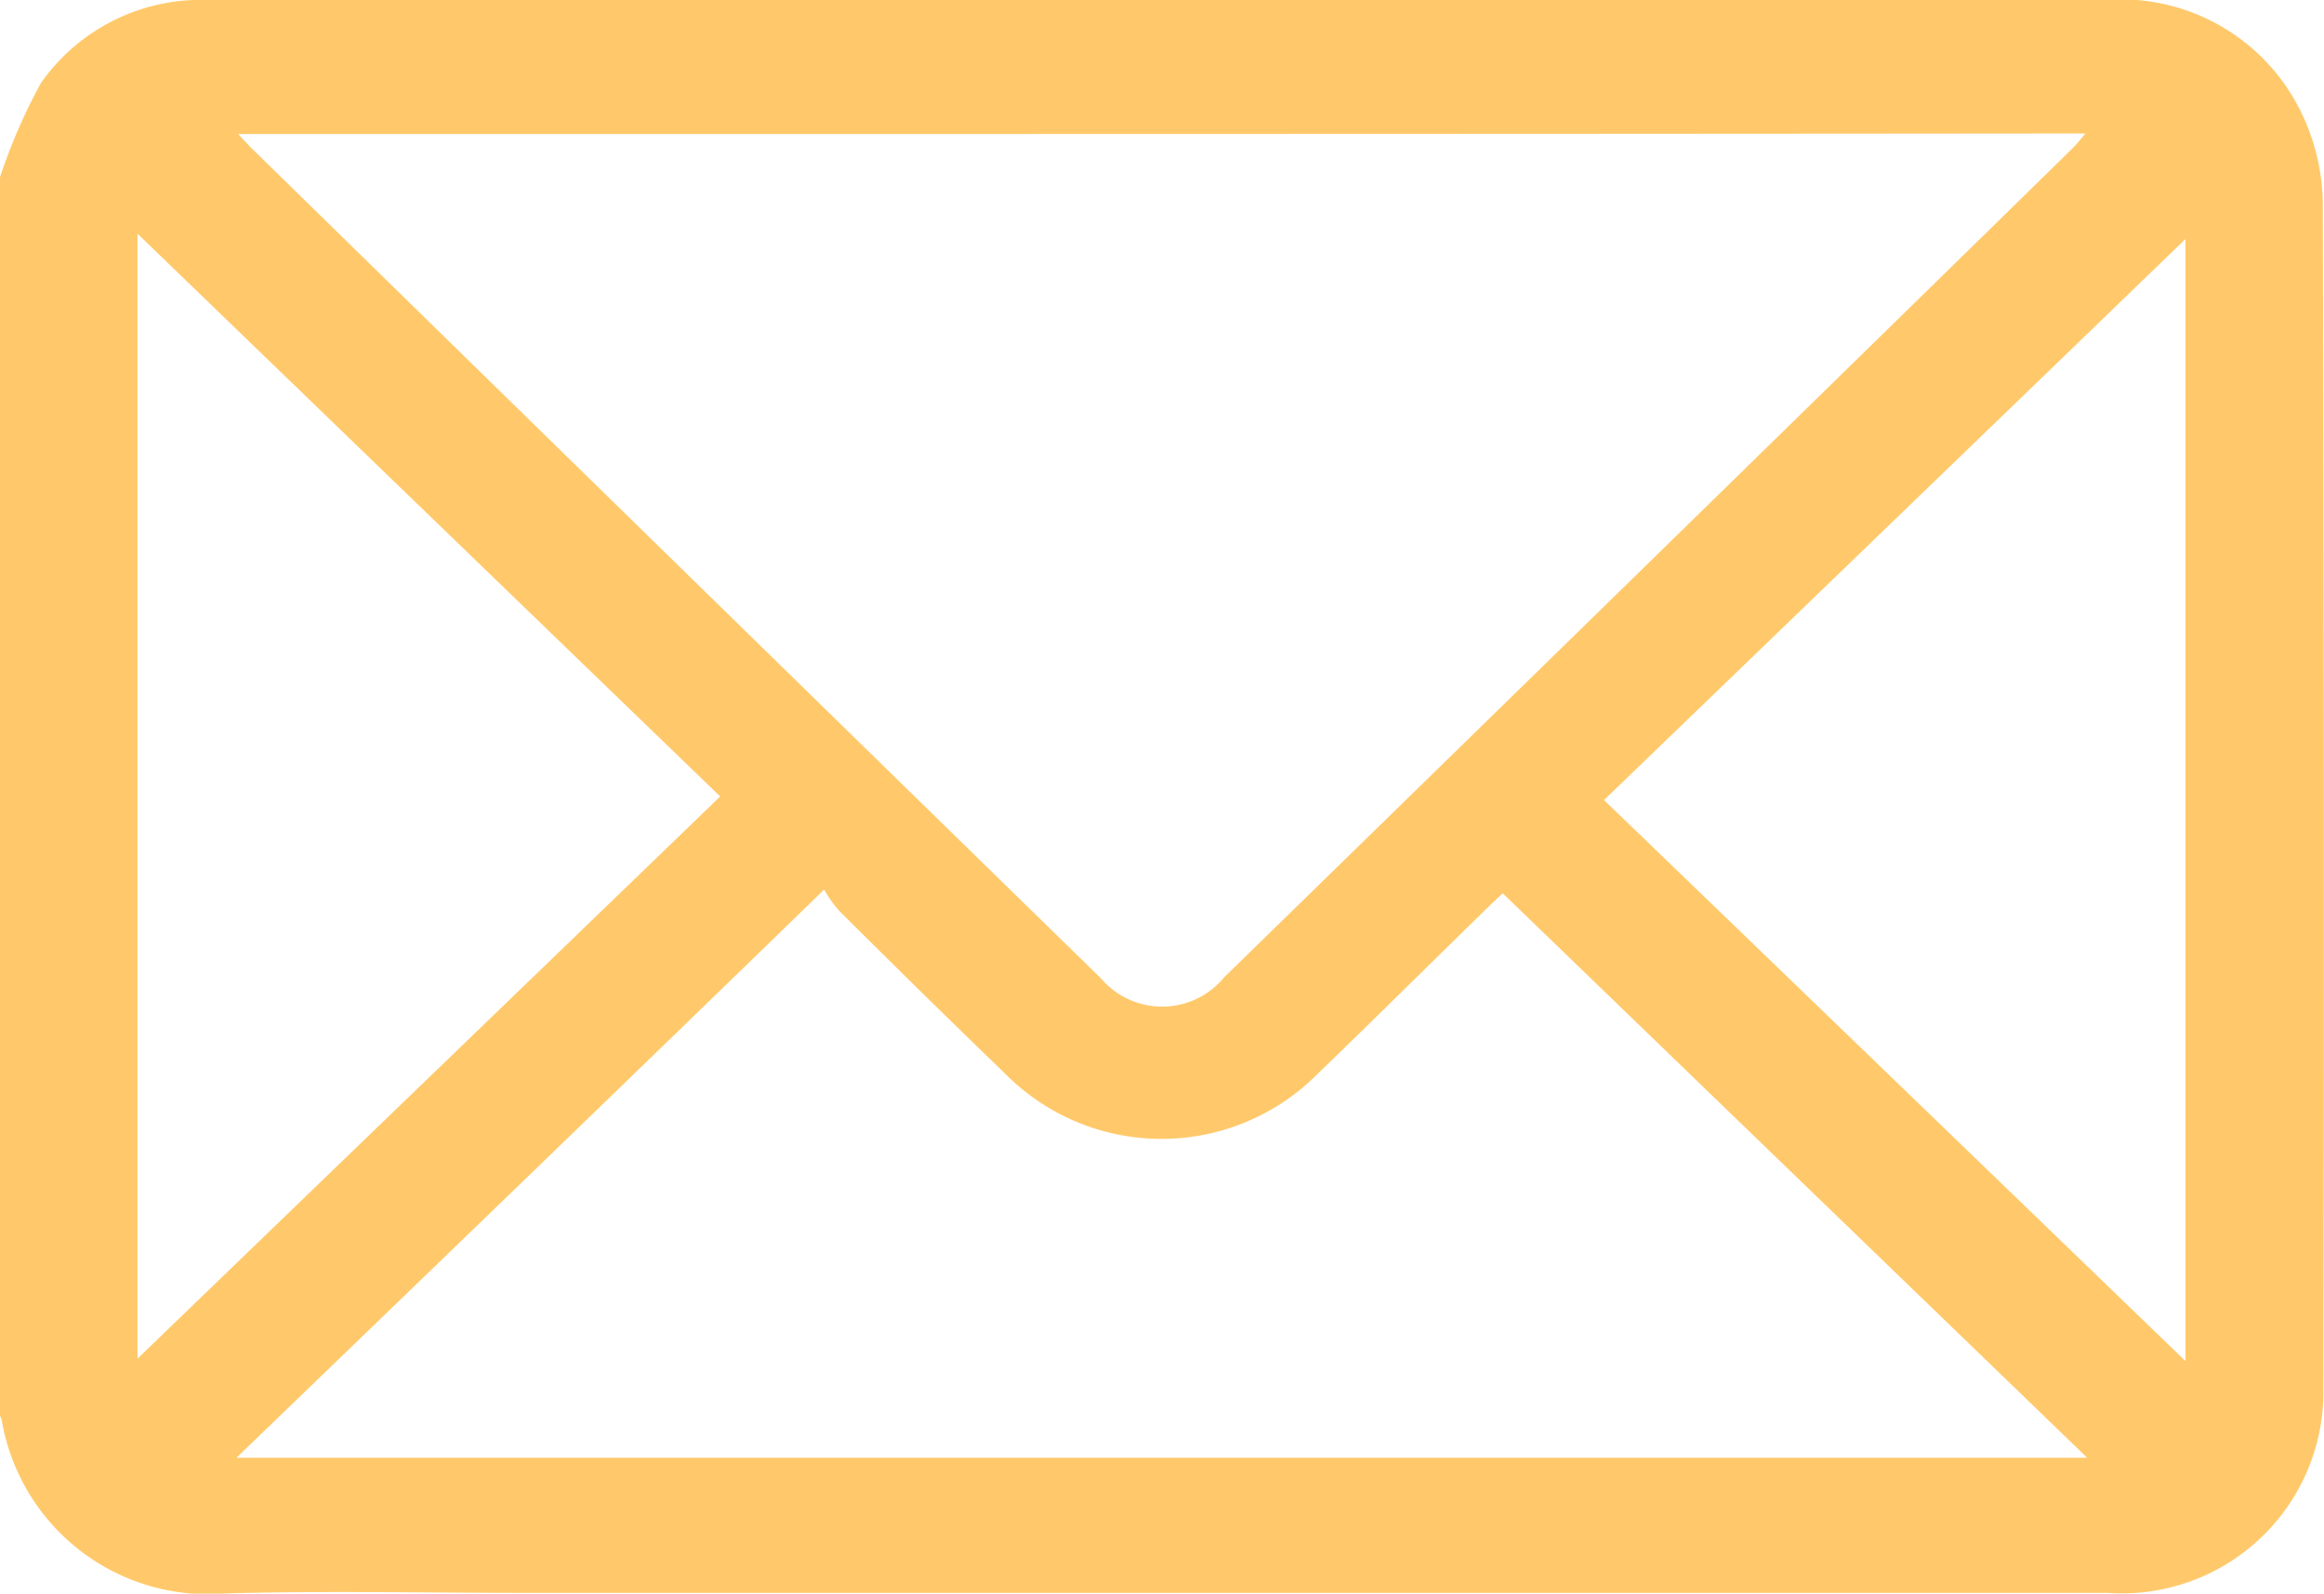
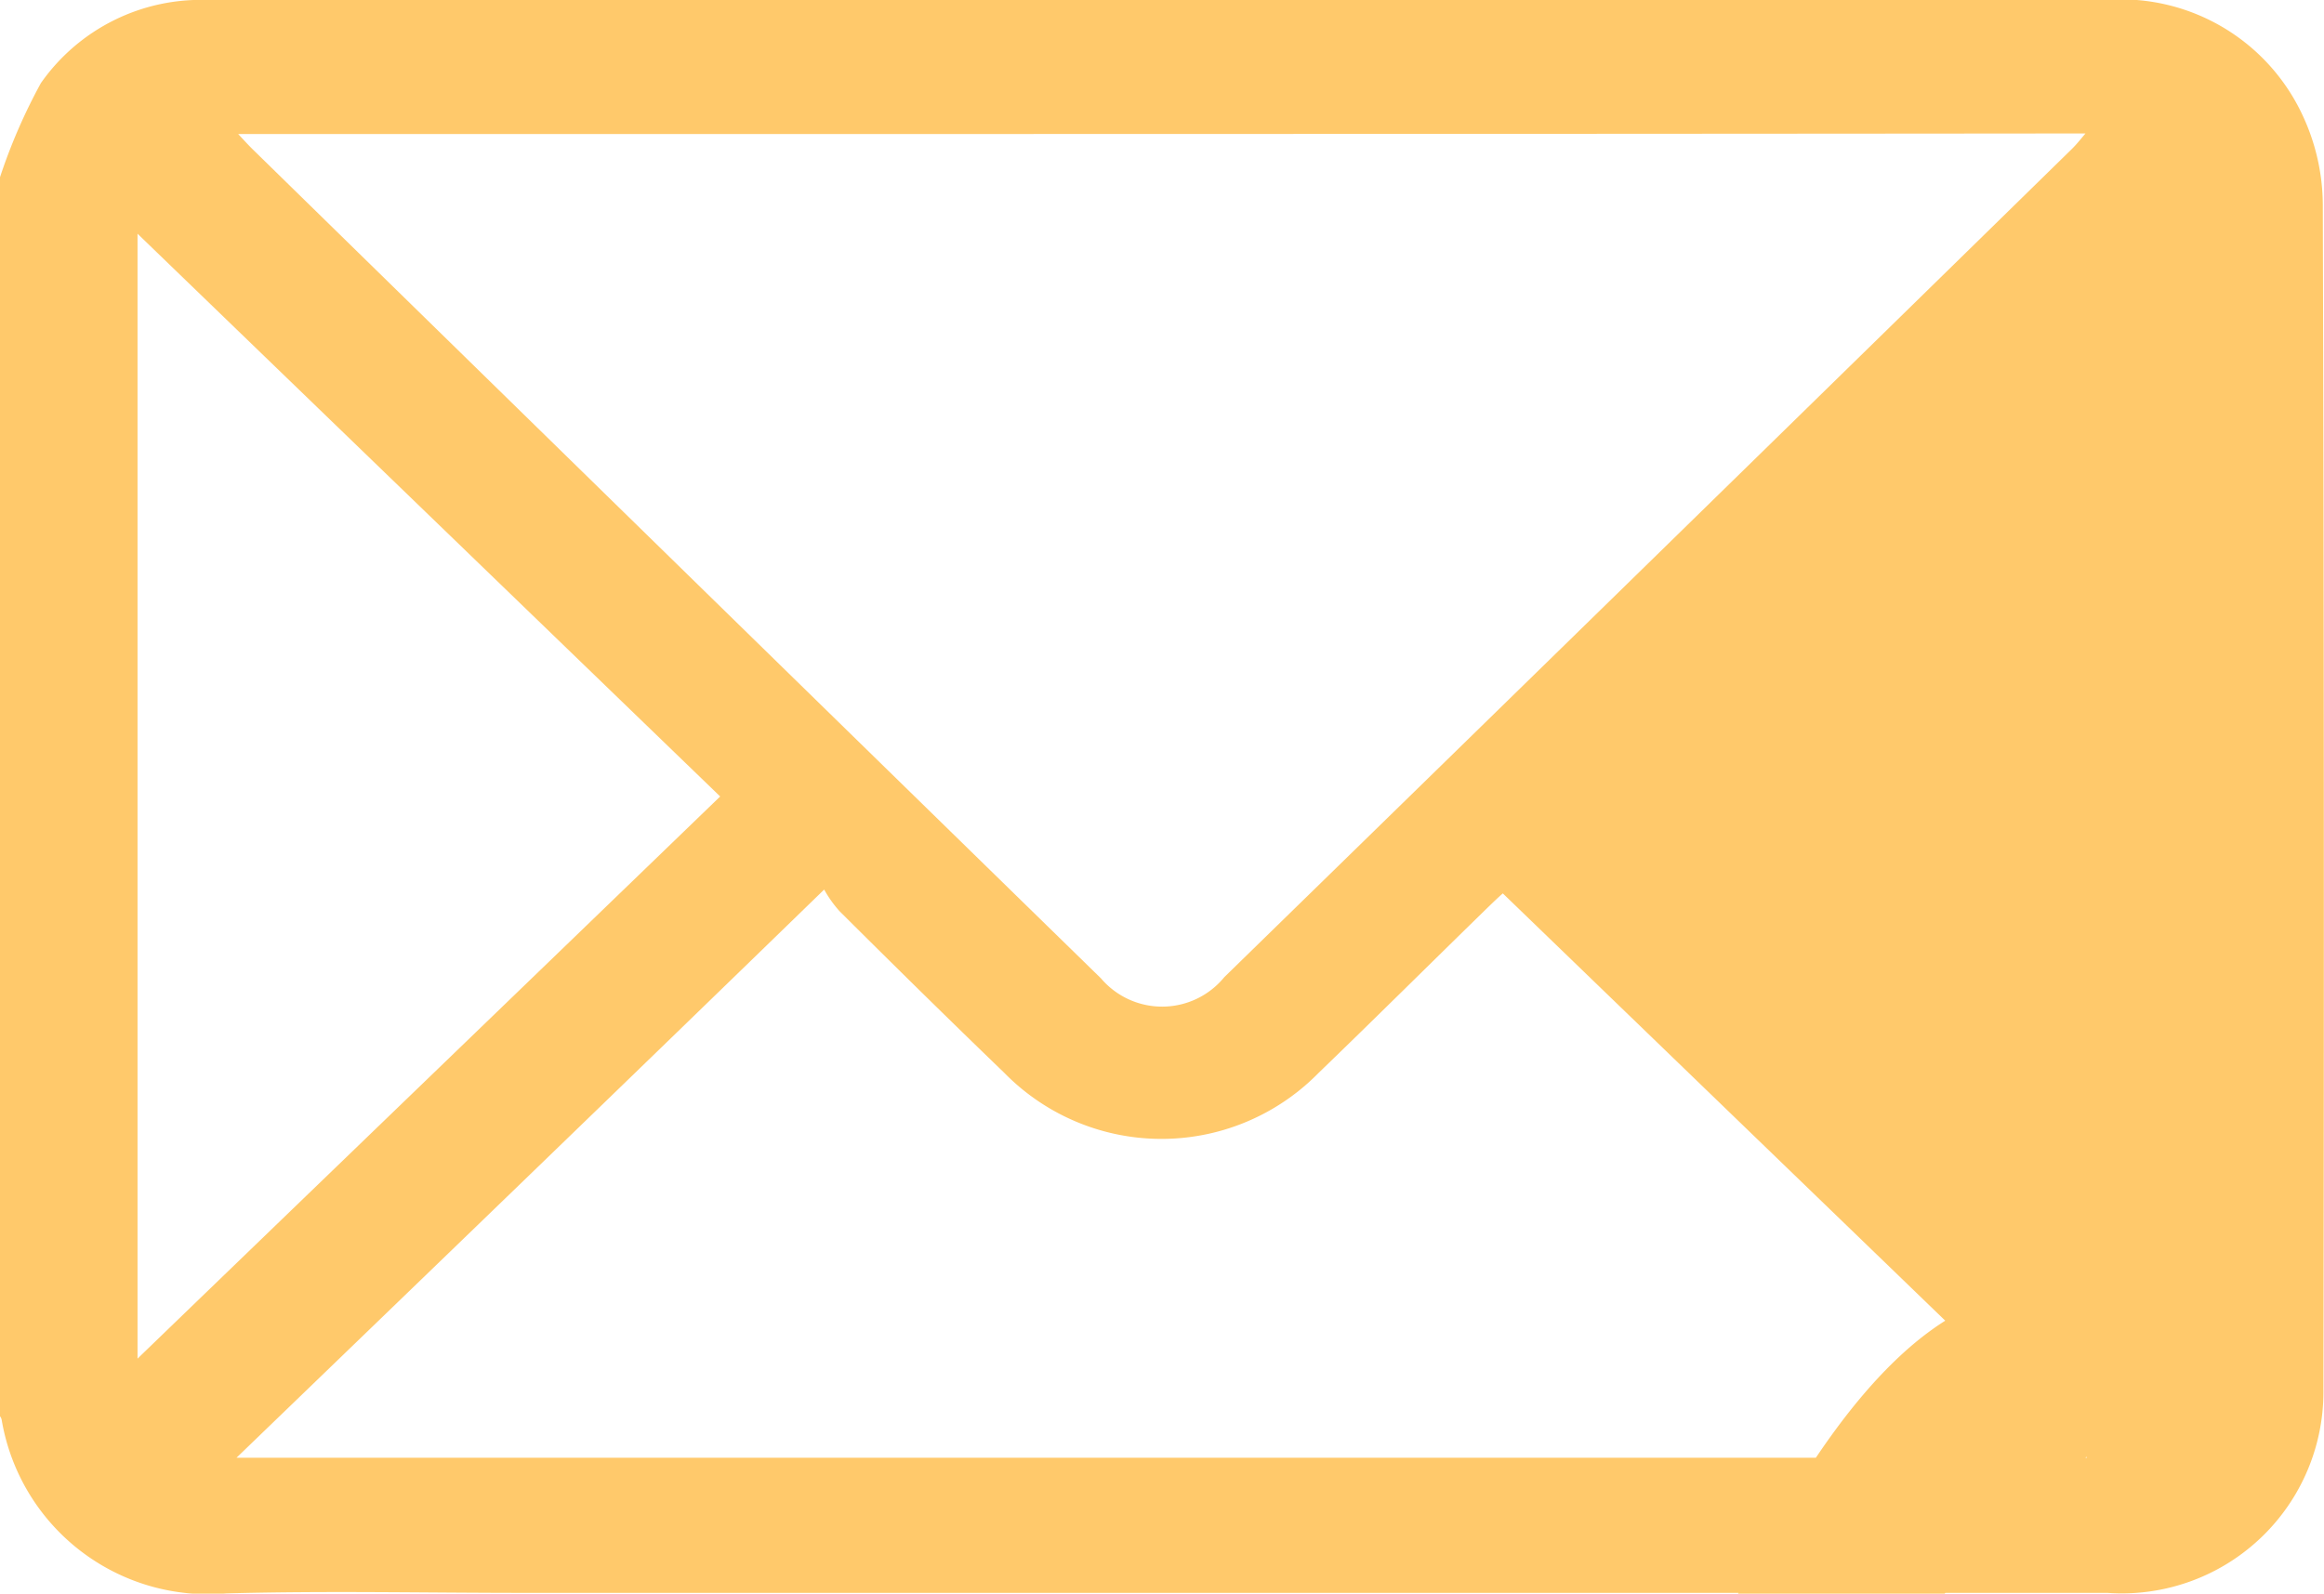
<svg xmlns="http://www.w3.org/2000/svg" id="Frame" width="34.997" height="24.002" viewBox="0 0 34.997 24.002">
  <g id="Group">
-     <path id="Vector" d="M0,2.669A8.5,8.5,0,0,1,.616,1.251,2.942,2.942,0,0,1,3.133,0H31.7a3.017,3.017,0,0,1,2.962,1.71,3.213,3.213,0,0,1,.317,1.376q.026,8.909.009,17.827a3.036,3.036,0,0,1-3.253,3.078H7.918c-1.506,0-3-.033-4.511.008A3.151,3.151,0,0,1,.026,21.389.123.123,0,0,0,0,21.331Q0,11.983,0,2.669Zm3.586-.651c.086.092.146.158.205.217q6.394,6.257,12.788,12.5a1.209,1.209,0,0,0,1.857-.017Q24.818,8.492,31.2,2.244c.068-.067.128-.142.205-.234C22.118,2.019,12.874,2.019,3.586,2.019ZM3.561,21.956h27.87l-8.8-8.5c-.068.058-.154.142-.24.225-.847.826-1.686,1.66-2.534,2.478a3.313,3.313,0,0,1-4.733,0c-.83-.8-1.661-1.618-2.482-2.436a1.765,1.765,0,0,1-.231-.325C9.433,16.292,6.522,19.1,3.561,21.956ZM2.071,3.52V20.463c2.9-2.8,5.838-5.631,8.774-8.467ZM32.911,20.5V3.6c-2.867,2.77-5.8,5.6-8.756,8.45Q28.533,16.271,32.911,20.5Z" transform="translate(0)" fill="#ffc96b" />
+     <path id="Vector" d="M0,2.669A8.5,8.5,0,0,1,.616,1.251,2.942,2.942,0,0,1,3.133,0H31.7a3.017,3.017,0,0,1,2.962,1.71,3.213,3.213,0,0,1,.317,1.376q.026,8.909.009,17.827a3.036,3.036,0,0,1-3.253,3.078H7.918c-1.506,0-3-.033-4.511.008A3.151,3.151,0,0,1,.026,21.389.123.123,0,0,0,0,21.331Q0,11.983,0,2.669Zm3.586-.651c.086.092.146.158.205.217q6.394,6.257,12.788,12.5a1.209,1.209,0,0,0,1.857-.017Q24.818,8.492,31.2,2.244c.068-.067.128-.142.205-.234C22.118,2.019,12.874,2.019,3.586,2.019ZM3.561,21.956h27.87l-8.8-8.5c-.068.058-.154.142-.24.225-.847.826-1.686,1.66-2.534,2.478a3.313,3.313,0,0,1-4.733,0c-.83-.8-1.661-1.618-2.482-2.436a1.765,1.765,0,0,1-.231-.325C9.433,16.292,6.522,19.1,3.561,21.956ZM2.071,3.52V20.463c2.9-2.8,5.838-5.631,8.774-8.467ZM32.911,20.5c-2.867,2.77-5.8,5.6-8.756,8.45Q28.533,16.271,32.911,20.5Z" transform="translate(0)" fill="#ffc96b" />
  </g>
</svg>